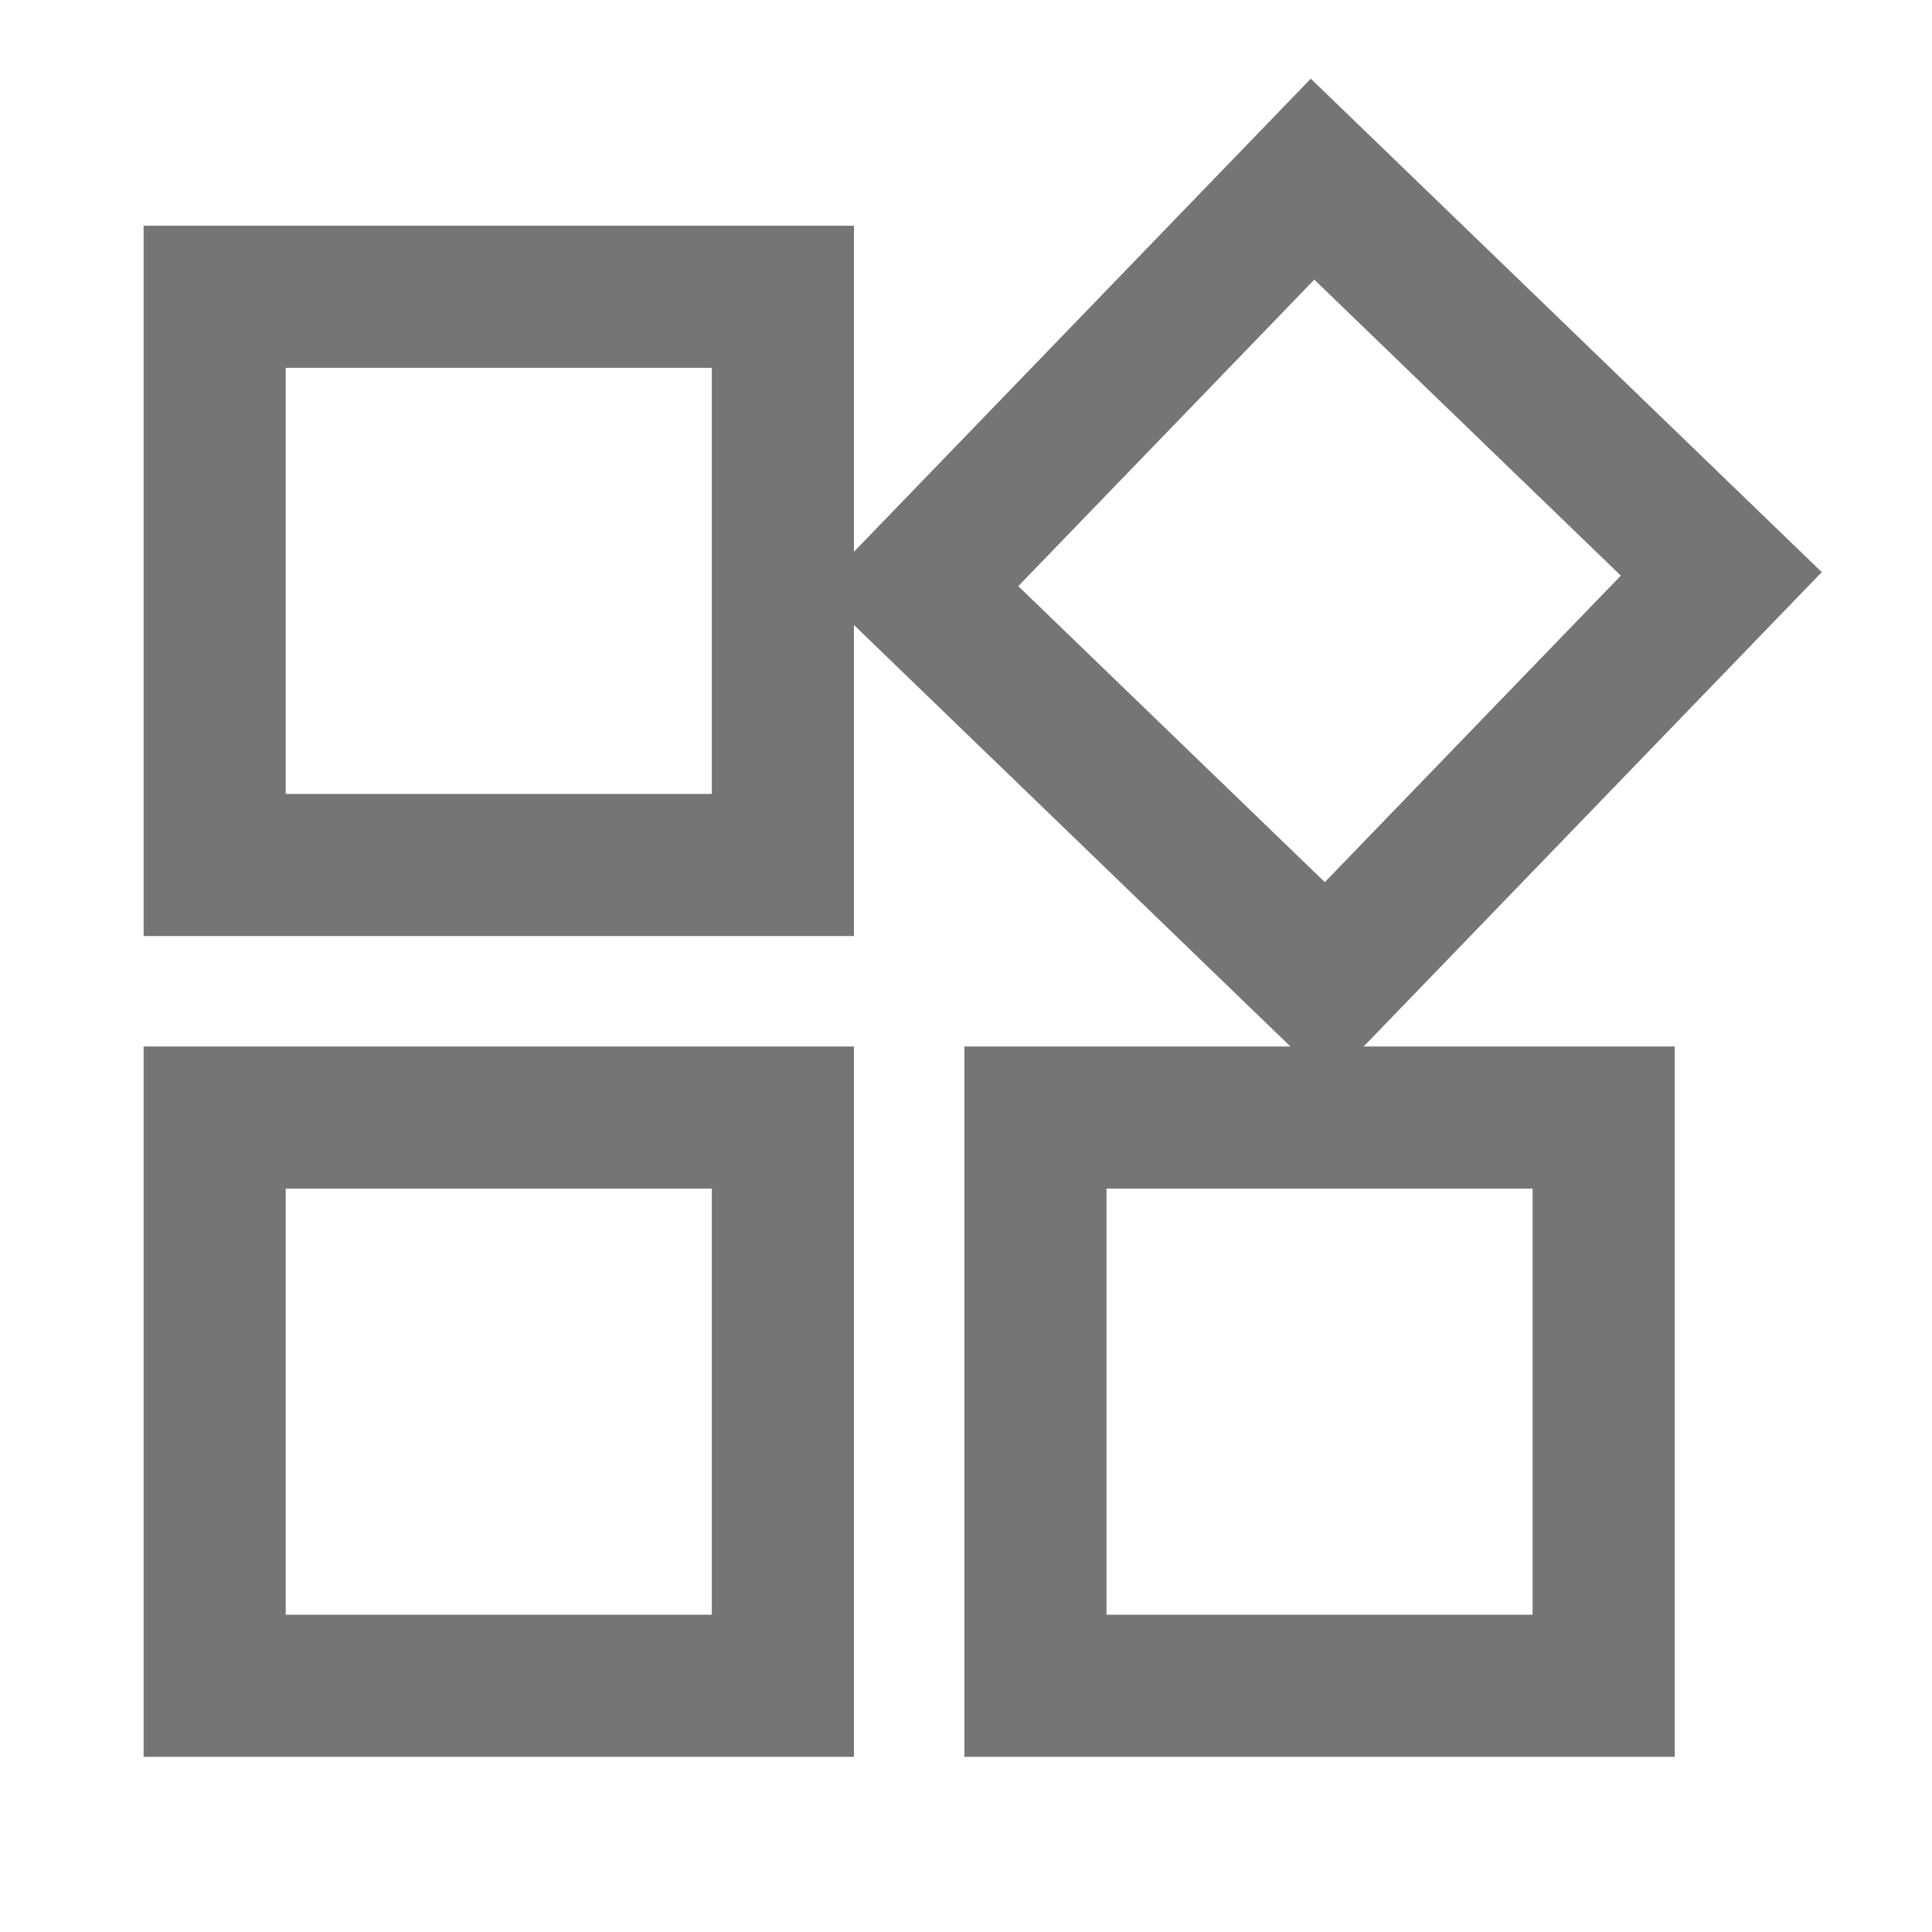
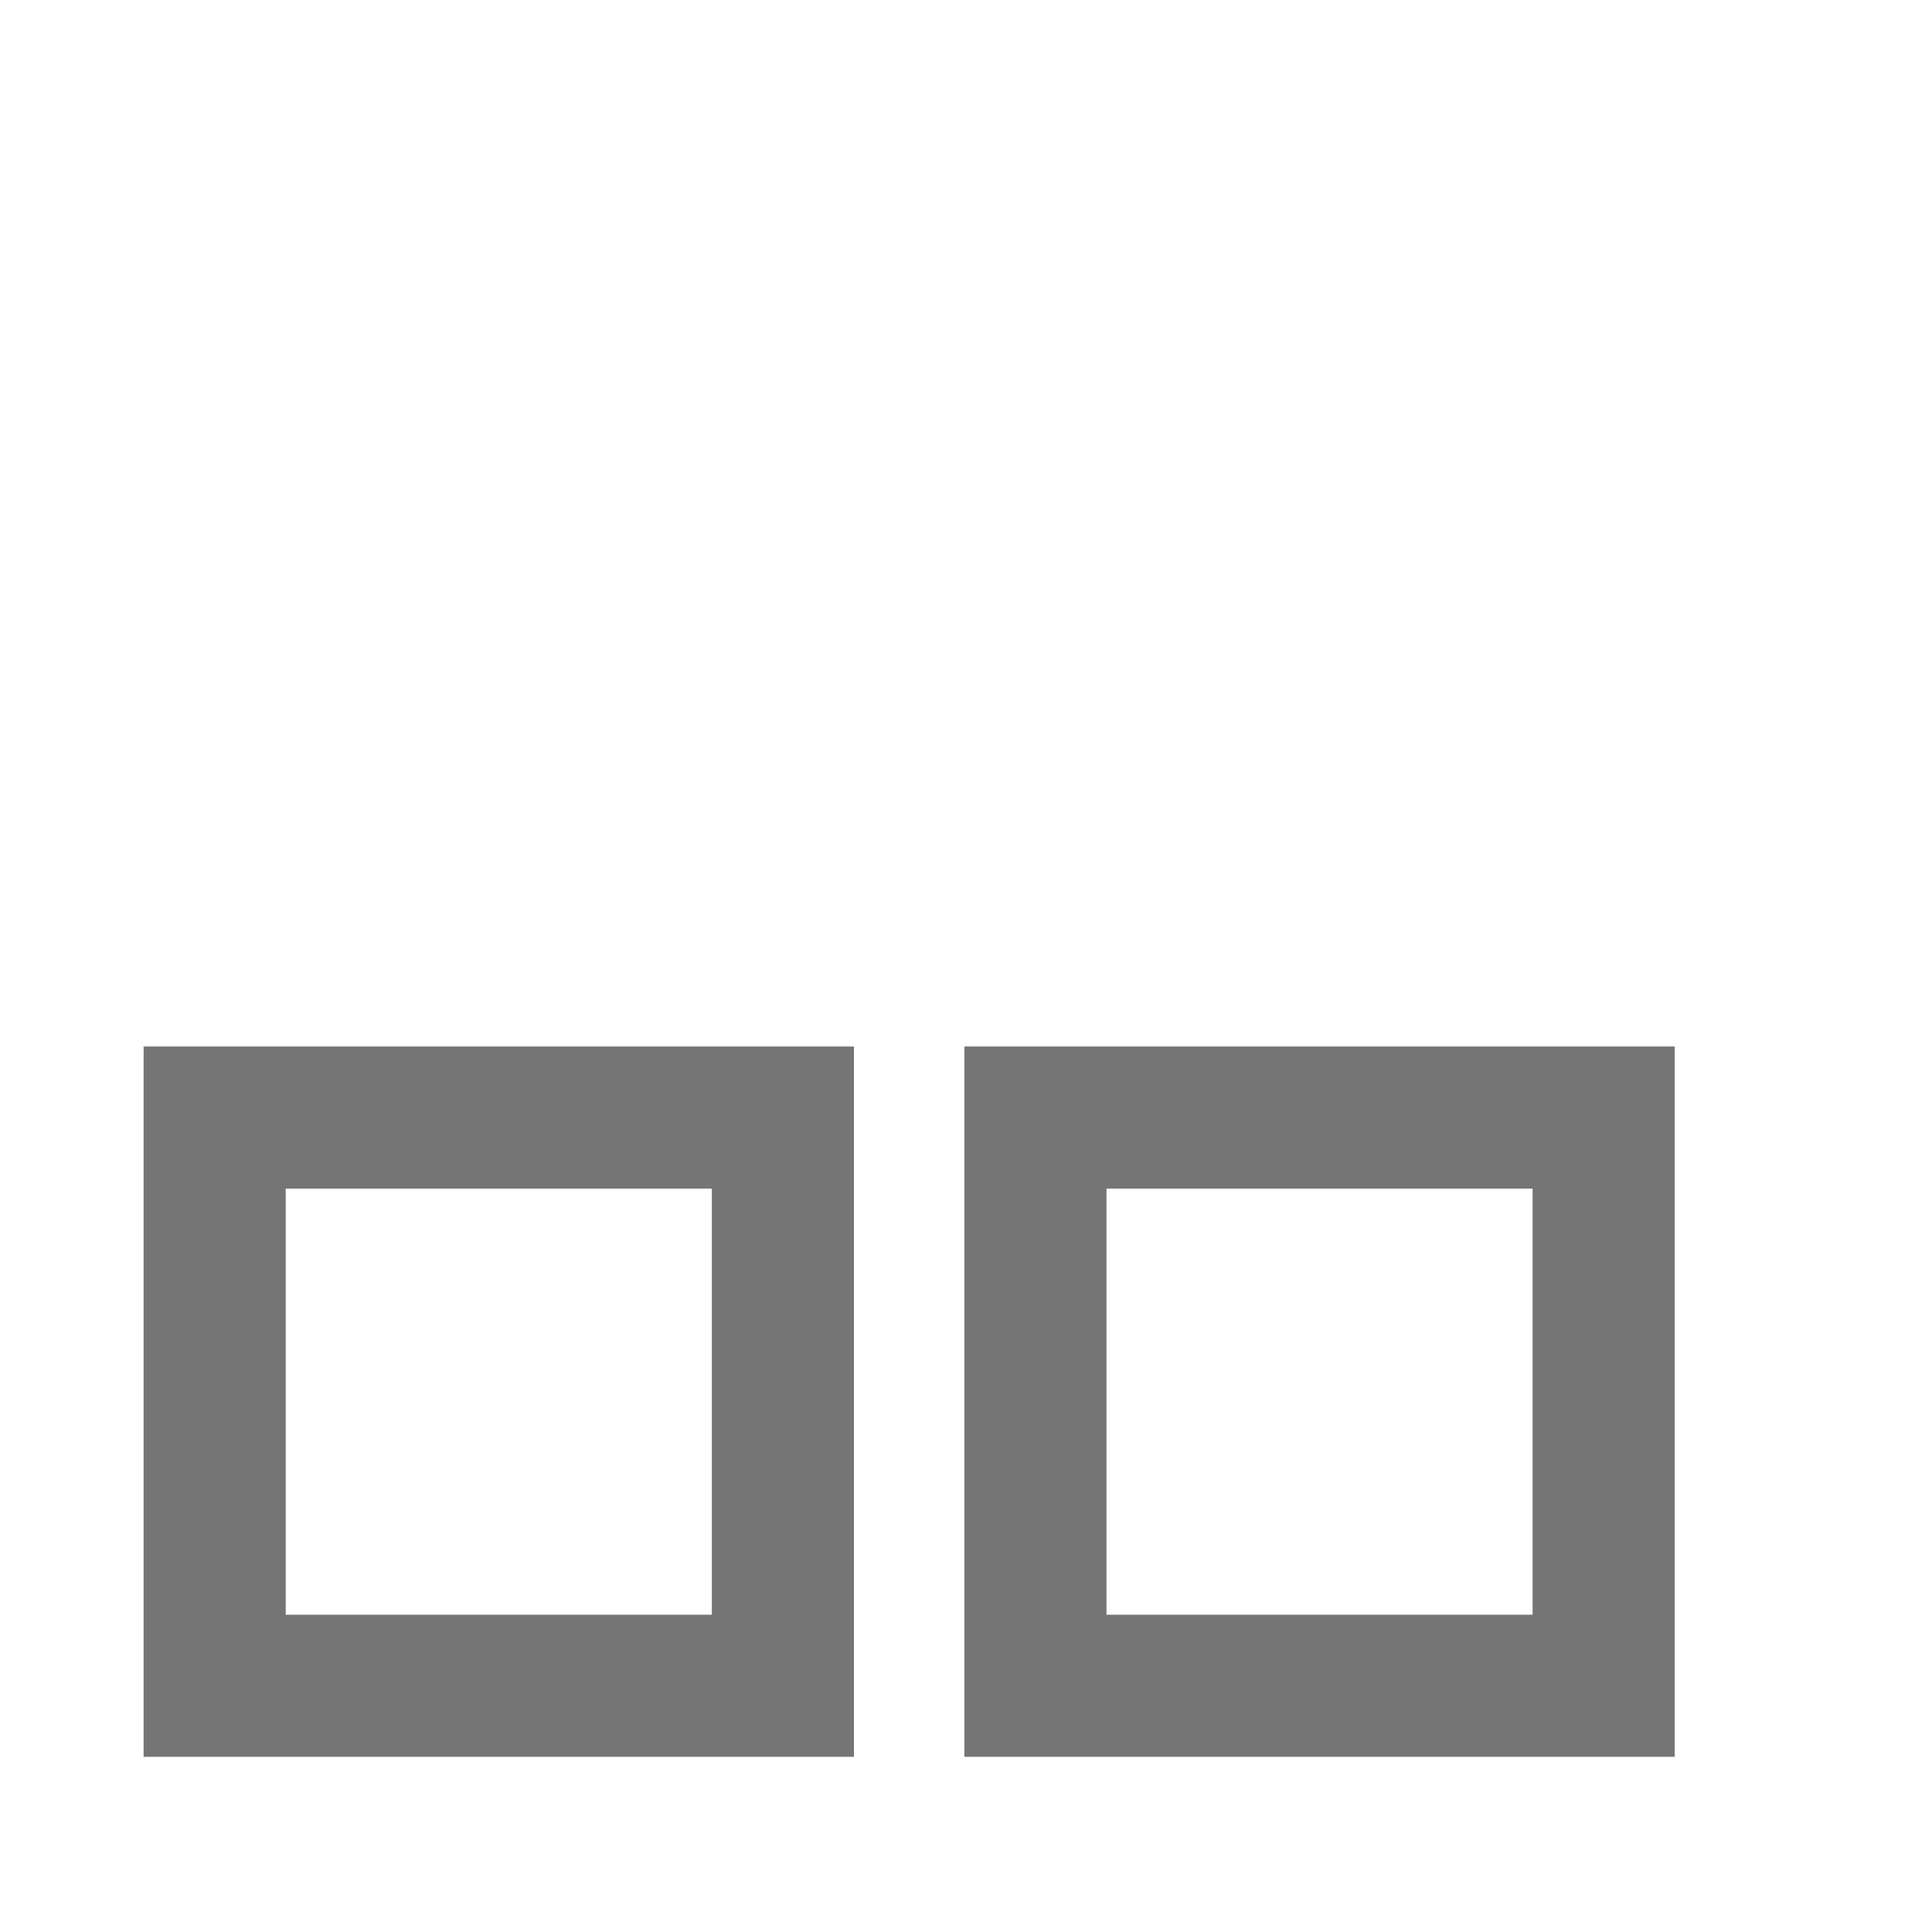
<svg xmlns="http://www.w3.org/2000/svg" width="18px" height="18px" viewBox="0 0 18 18" version="1.1">
  <title>Slice</title>
  <desc>Created with Sketch.</desc>
  <g id="Page-1" stroke="none" stroke-width="1" fill="none" fill-rule="evenodd">
    <g id="Group" transform="translate(2, 1)" stroke="#757575" stroke-width="1.324">
-       <rect id="Rectangle" x="0" y="1.765" width="5.294" height="5.294" />
      <rect id="Rectangle-Copy" x="0" y="9.412" width="5.294" height="5.294" />
      <rect id="Rectangle-Copy-2" x="7.647" y="9.412" width="5.294" height="5.294" />
-       <rect id="Rectangle-Copy-3" transform="translate(10.294, 4.412) rotate(44) translate(-10.294, -4.412) " x="7.647" y="1.765" width="5.294" height="5.294" />
    </g>
  </g>
</svg>